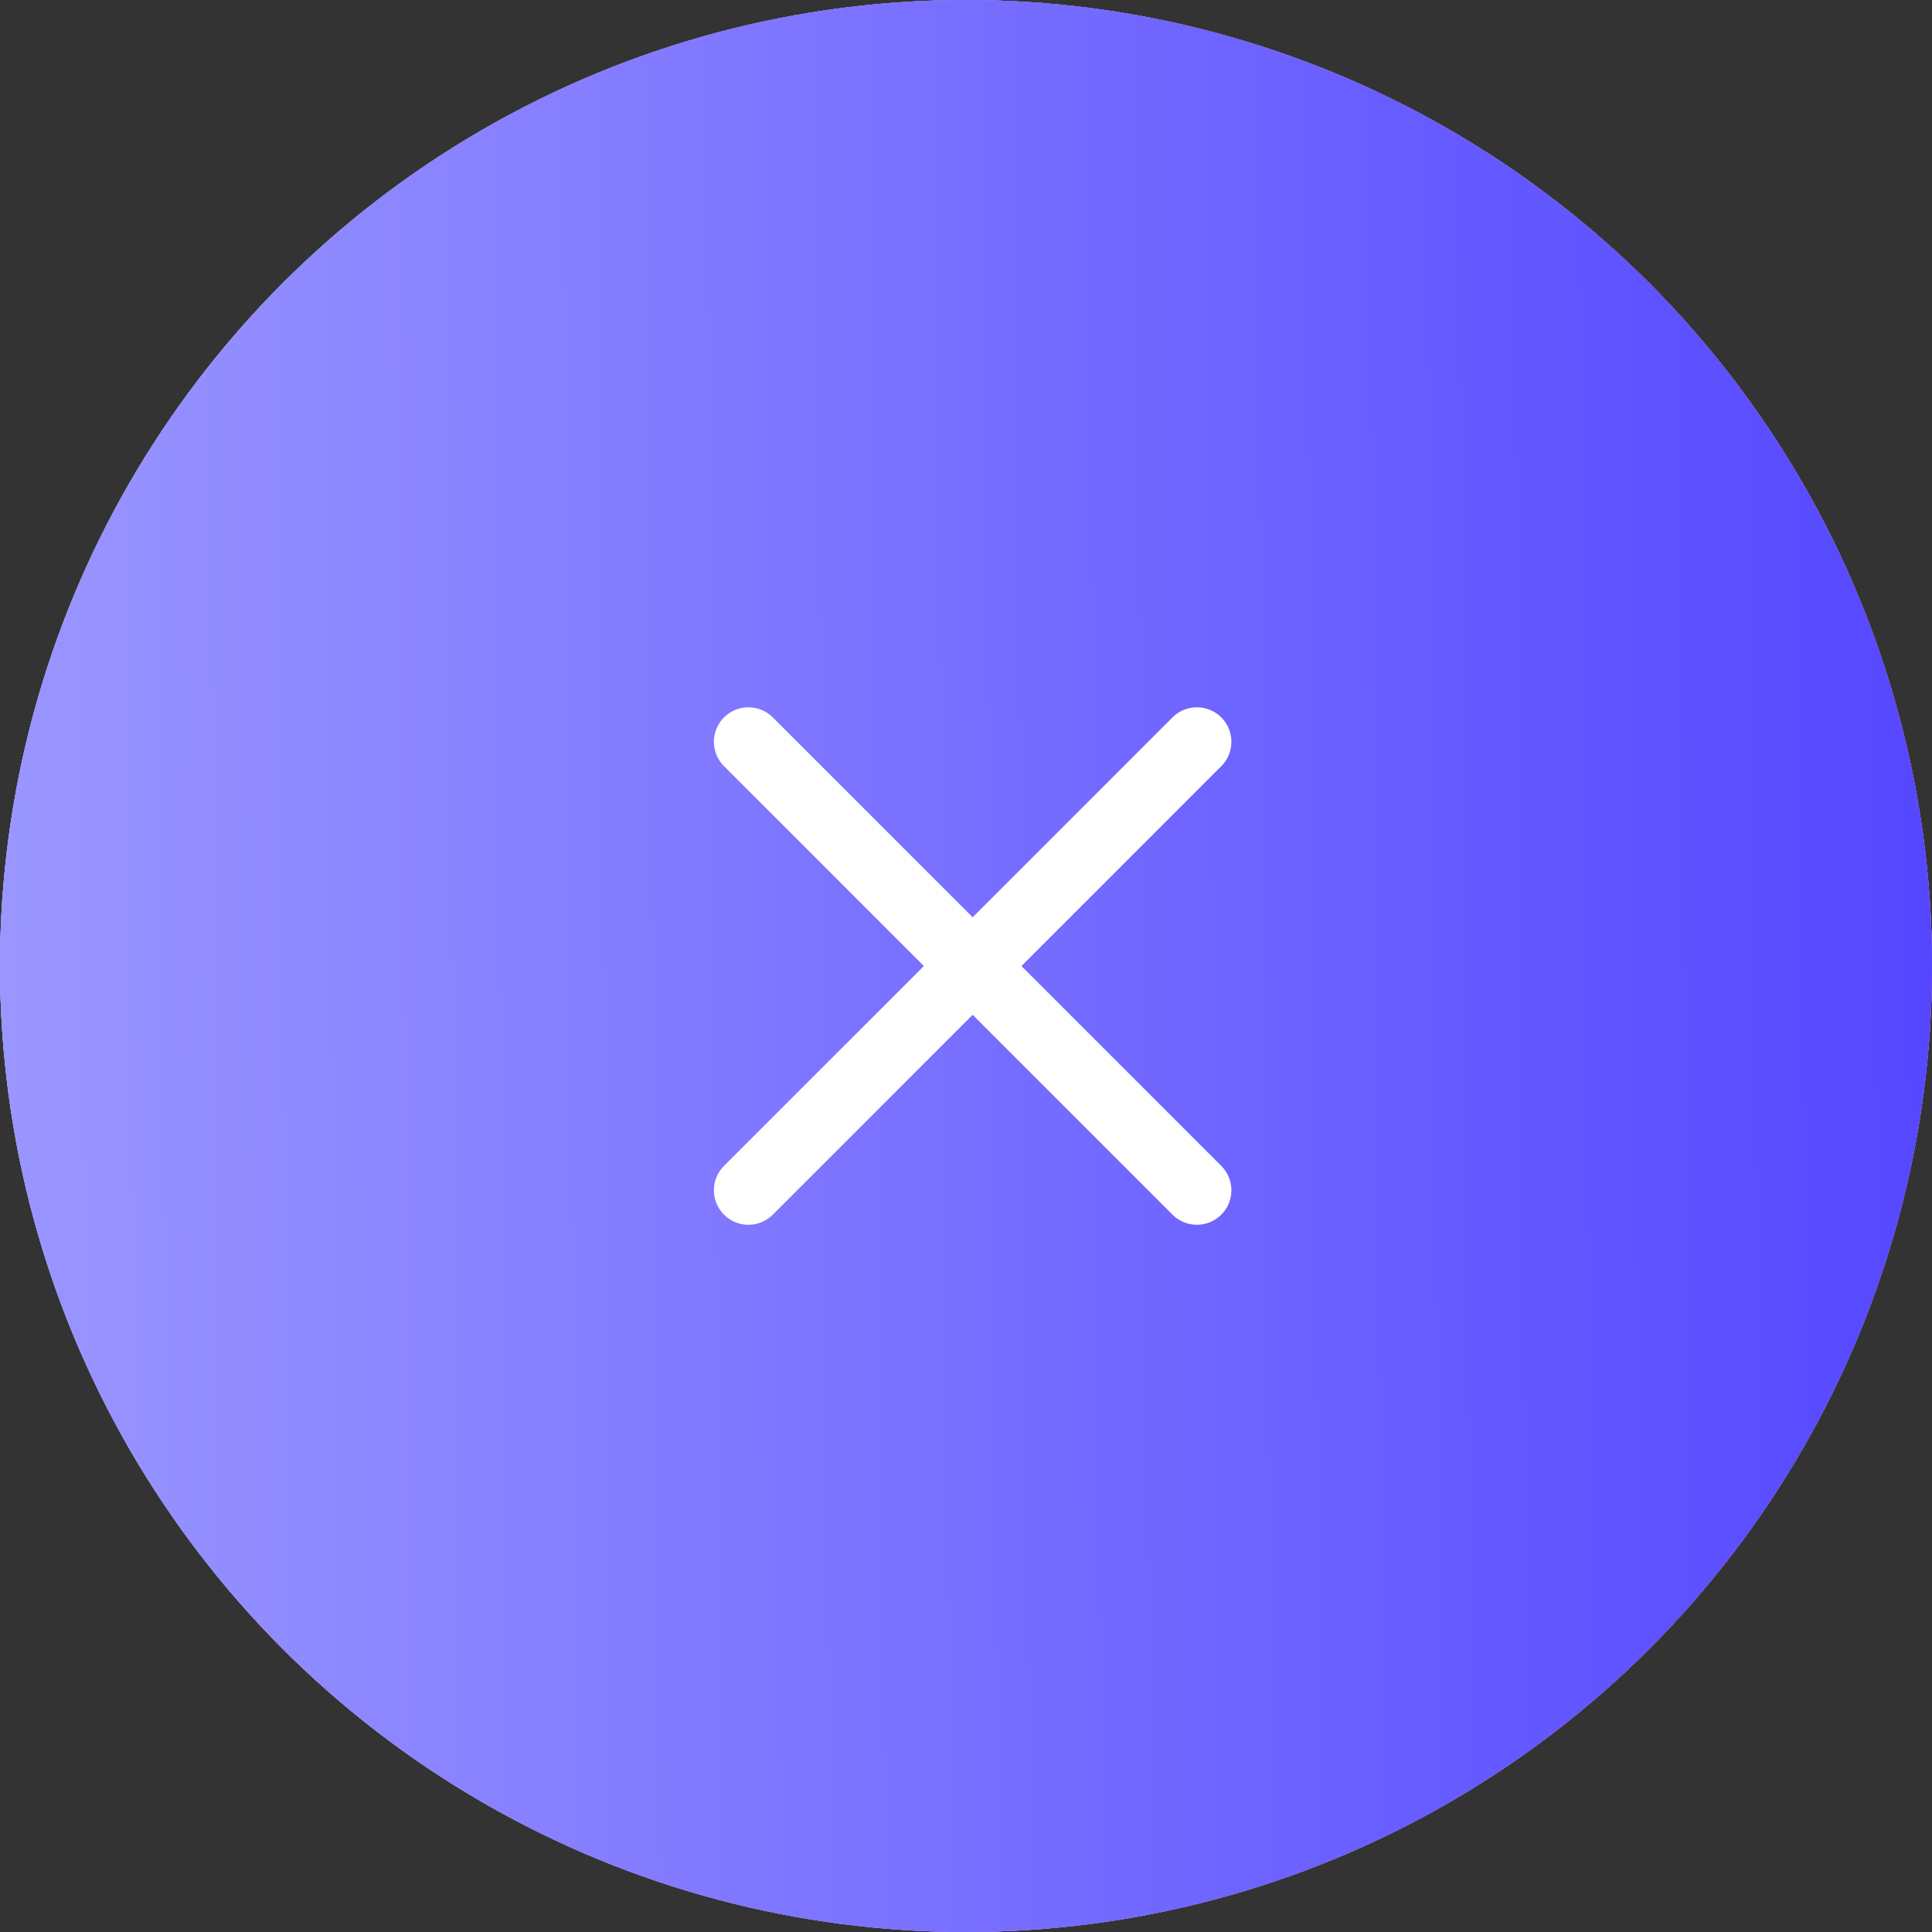
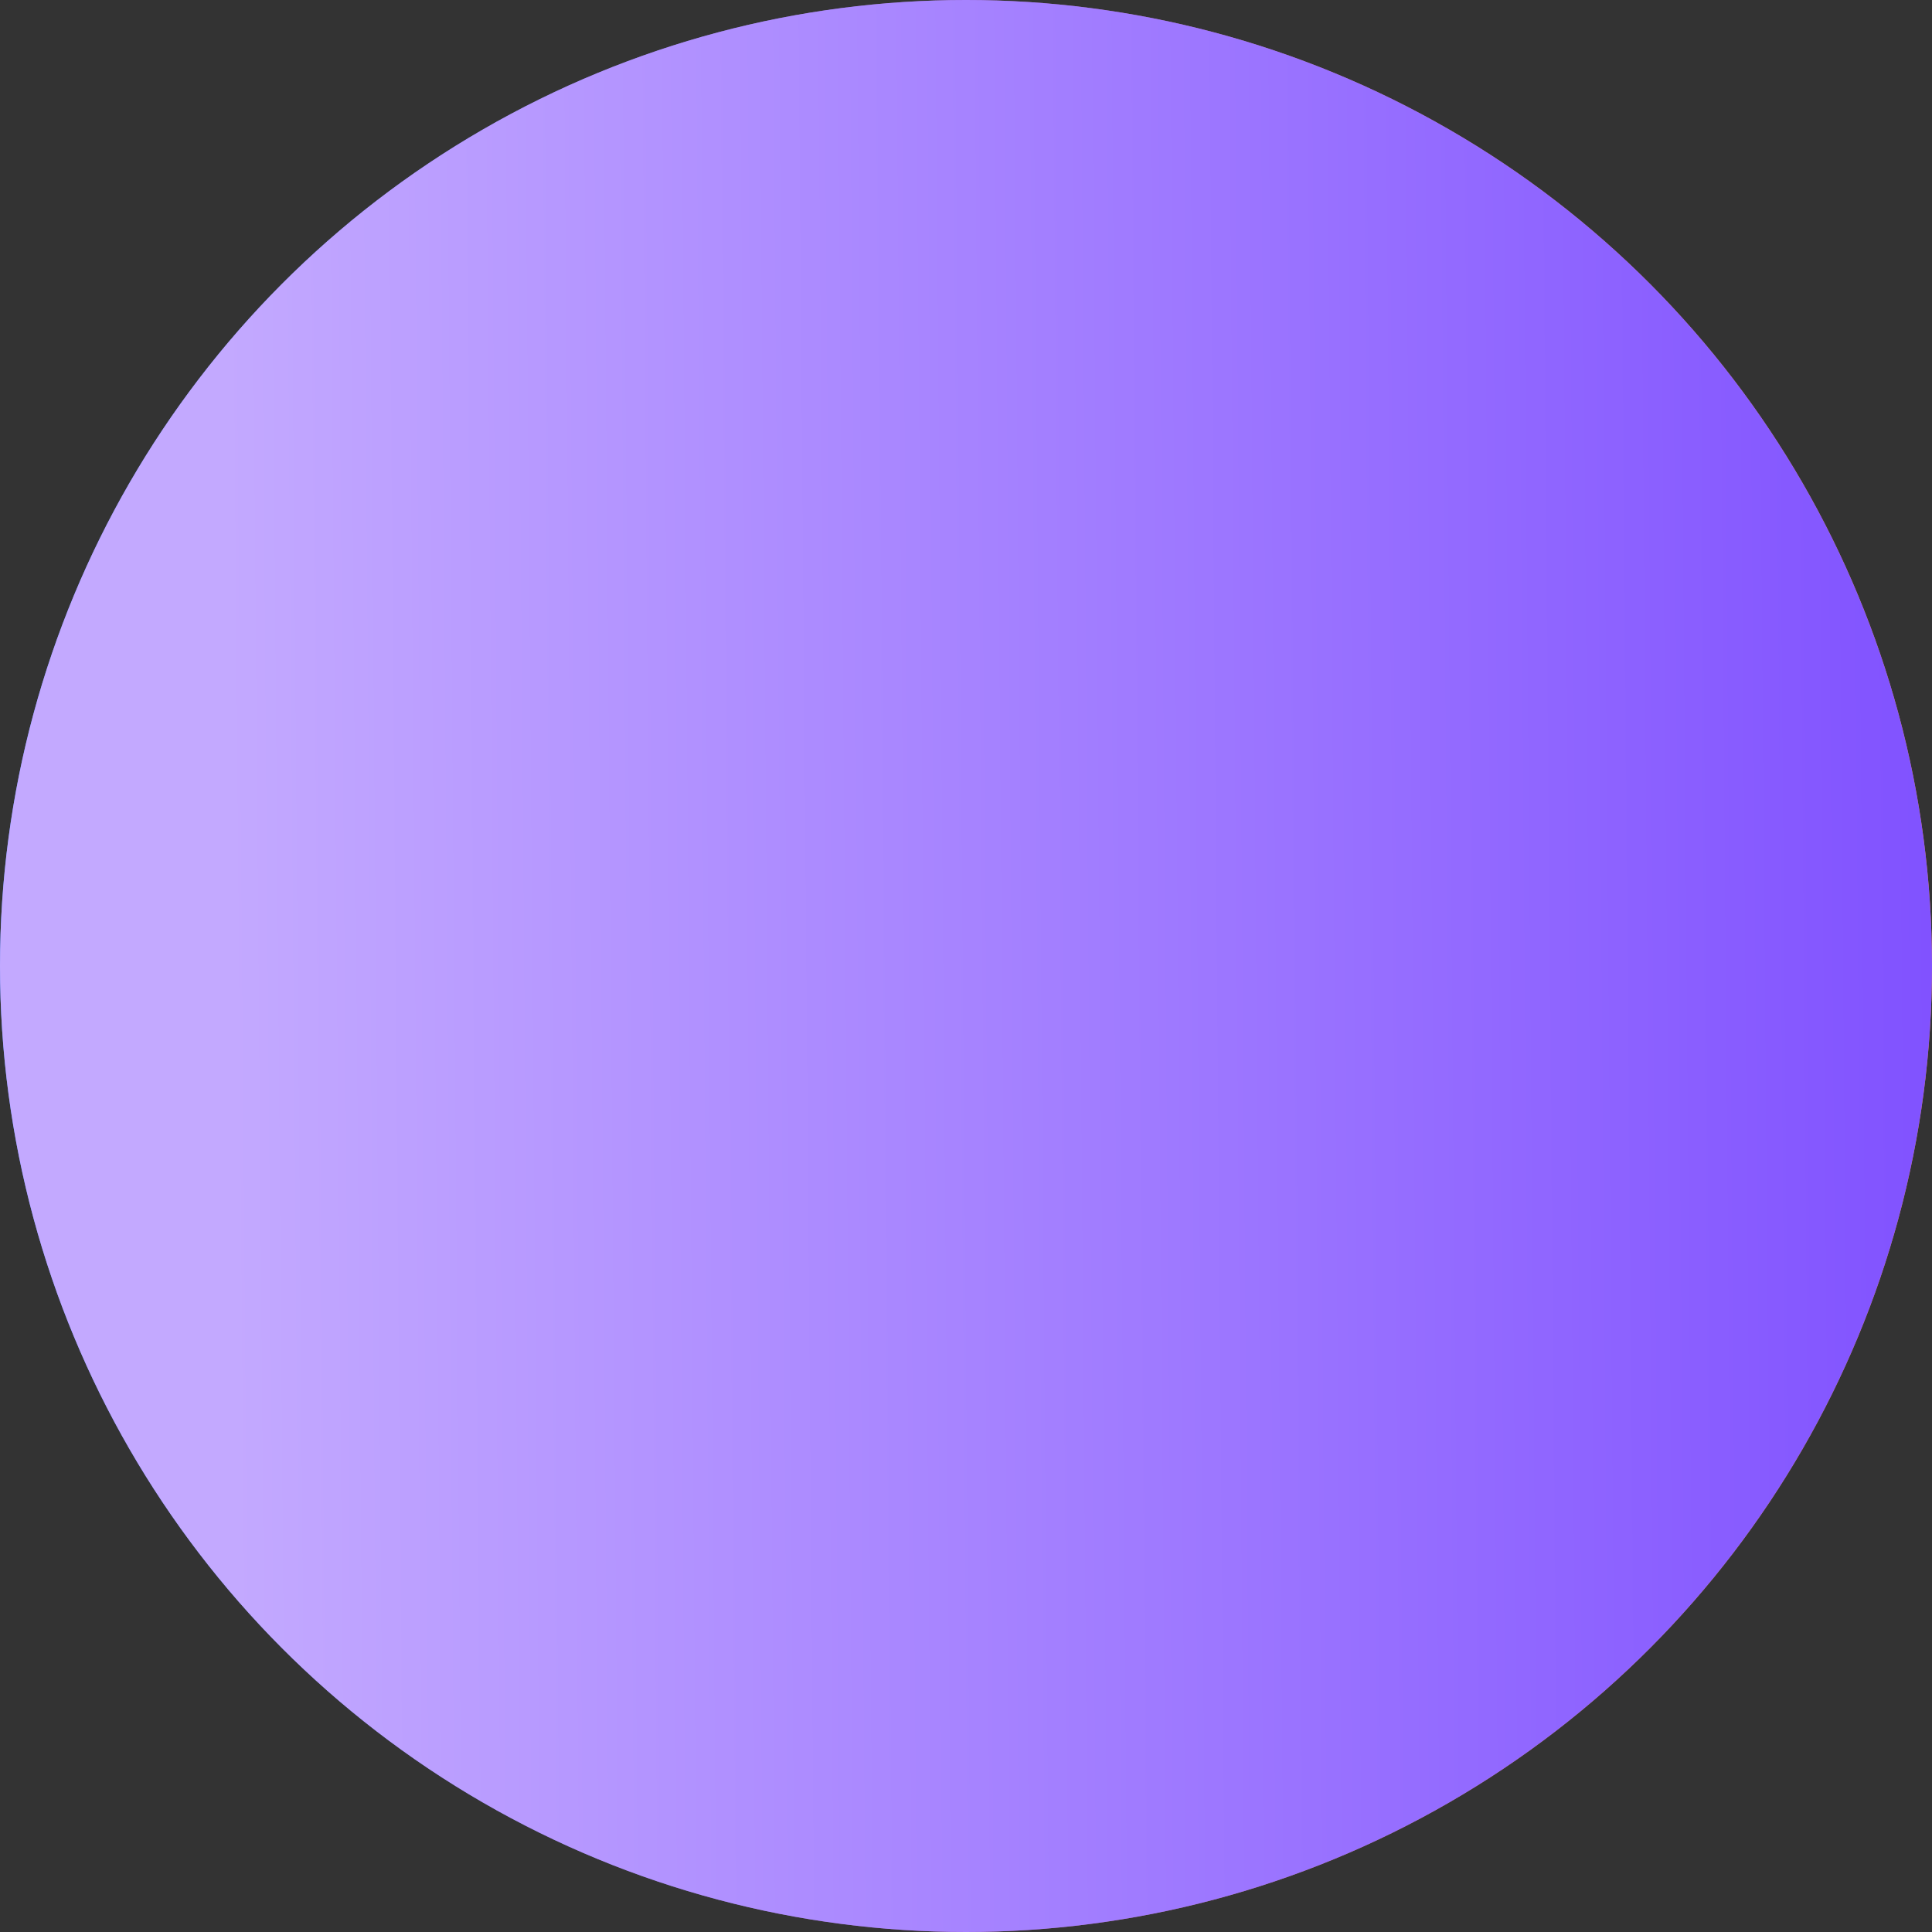
<svg xmlns="http://www.w3.org/2000/svg" width="37" height="37" viewBox="0 0 37 37" fill="none">
  <rect x="0" y="0" width="37" height="37" fill="#333333" stroke="none" />
-   <circle cx="18.5" cy="18.5" r="18.5" fill="#D9D9D9" />
  <circle cx="18.5" cy="18.5" r="18.5" fill="url(#paint0_linear_57_1994)" />
  <circle cx="18.5" cy="18.5" r="18.5" fill="url(#paint1_linear_57_1994)" />
-   <circle cx="18.5" cy="18.5" r="18.5" fill="url(#paint2_linear_57_1994)" />
-   <path d="M14.333 22.795L22.922 14.206M14.333 14.206L22.922 22.795" stroke="white" stroke-width="1.321" stroke-linecap="round" stroke-linejoin="round" />
  <defs>
    <linearGradient id="paint0_linear_57_1994" x1="0" y1="0" x2="38.746" y2="1.929" gradientUnits="userSpaceOnUse">
      <stop stop-color="#4186FF" />
      <stop offset="0.525" stop-color="#975D94" />
      <stop offset="1" stop-color="#FD9030" />
    </linearGradient>
    <linearGradient id="paint1_linear_57_1994" x1="-8.877" y1="30.506" x2="72.108" y2="29.841" gradientUnits="userSpaceOnUse">
      <stop offset="0.165" stop-color="#C3A9FF" />
      <stop offset="0.808" stop-color="#591EFF" />
    </linearGradient>
    <linearGradient id="paint2_linear_57_1994" x1="-8.877" y1="30.506" x2="72.108" y2="29.841" gradientUnits="userSpaceOnUse">
      <stop stop-color="#ABA9FF" />
      <stop offset="0.808" stop-color="#301EFF" />
    </linearGradient>
  </defs>
</svg>